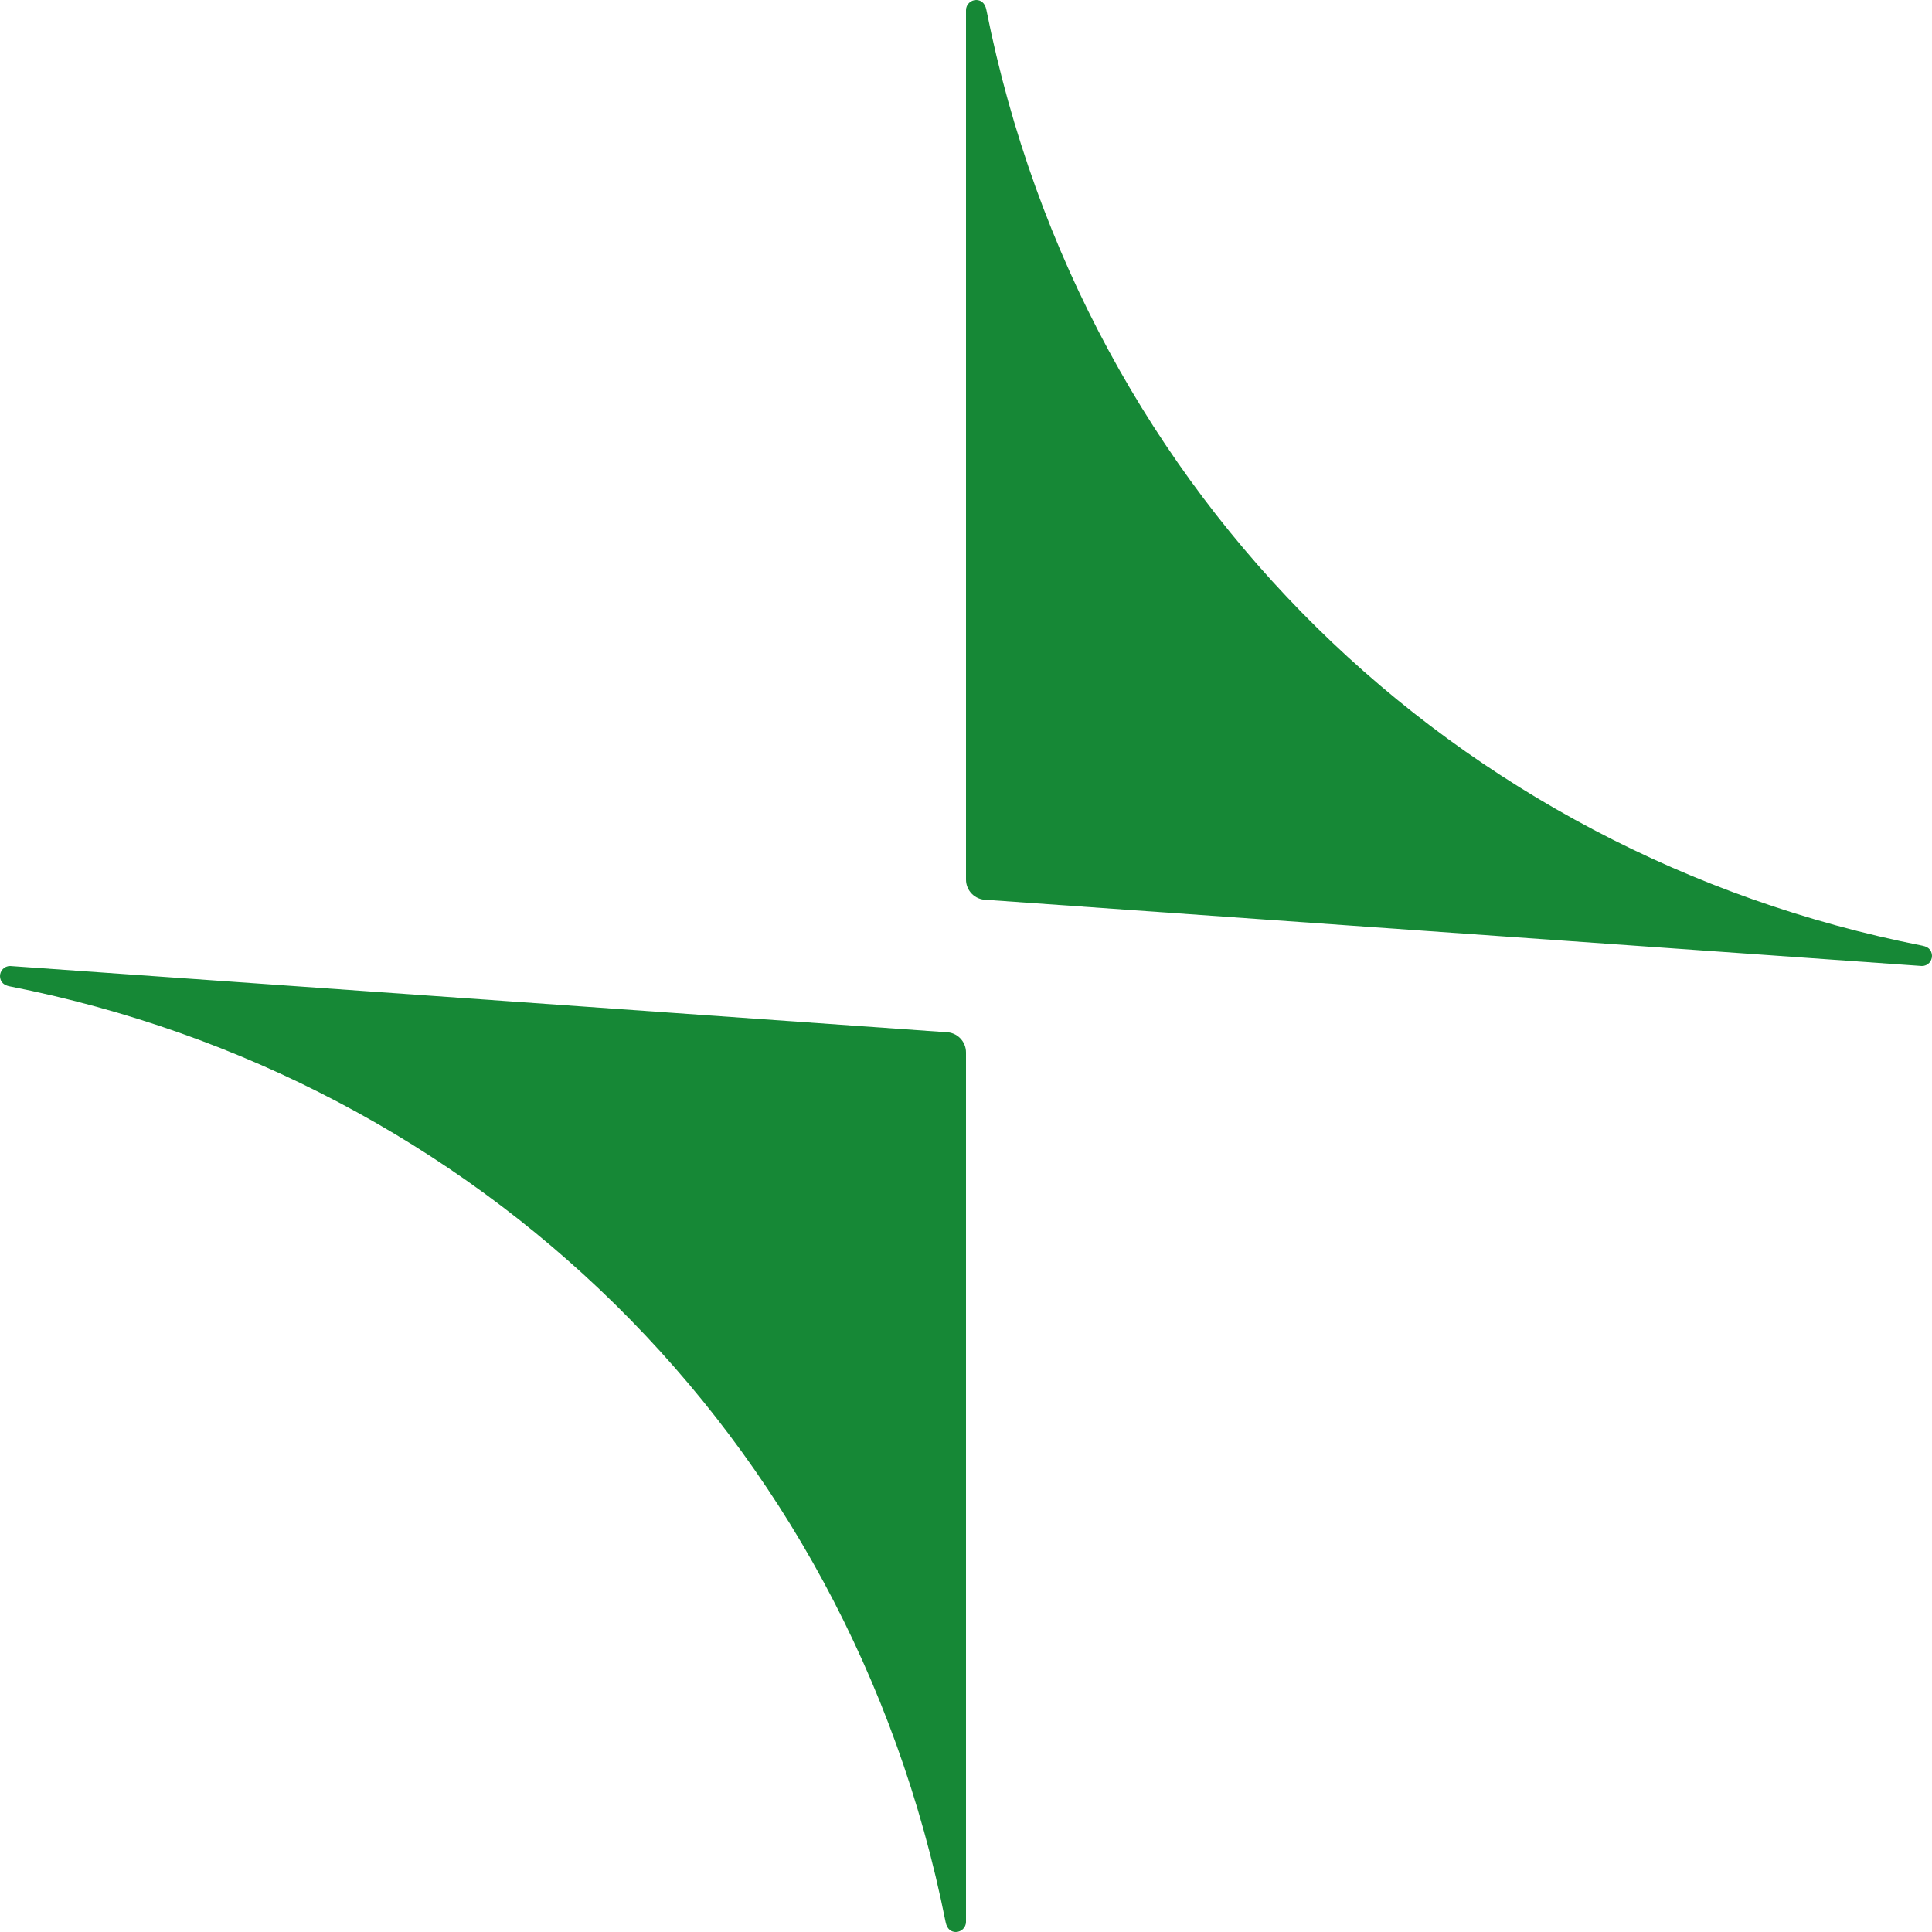
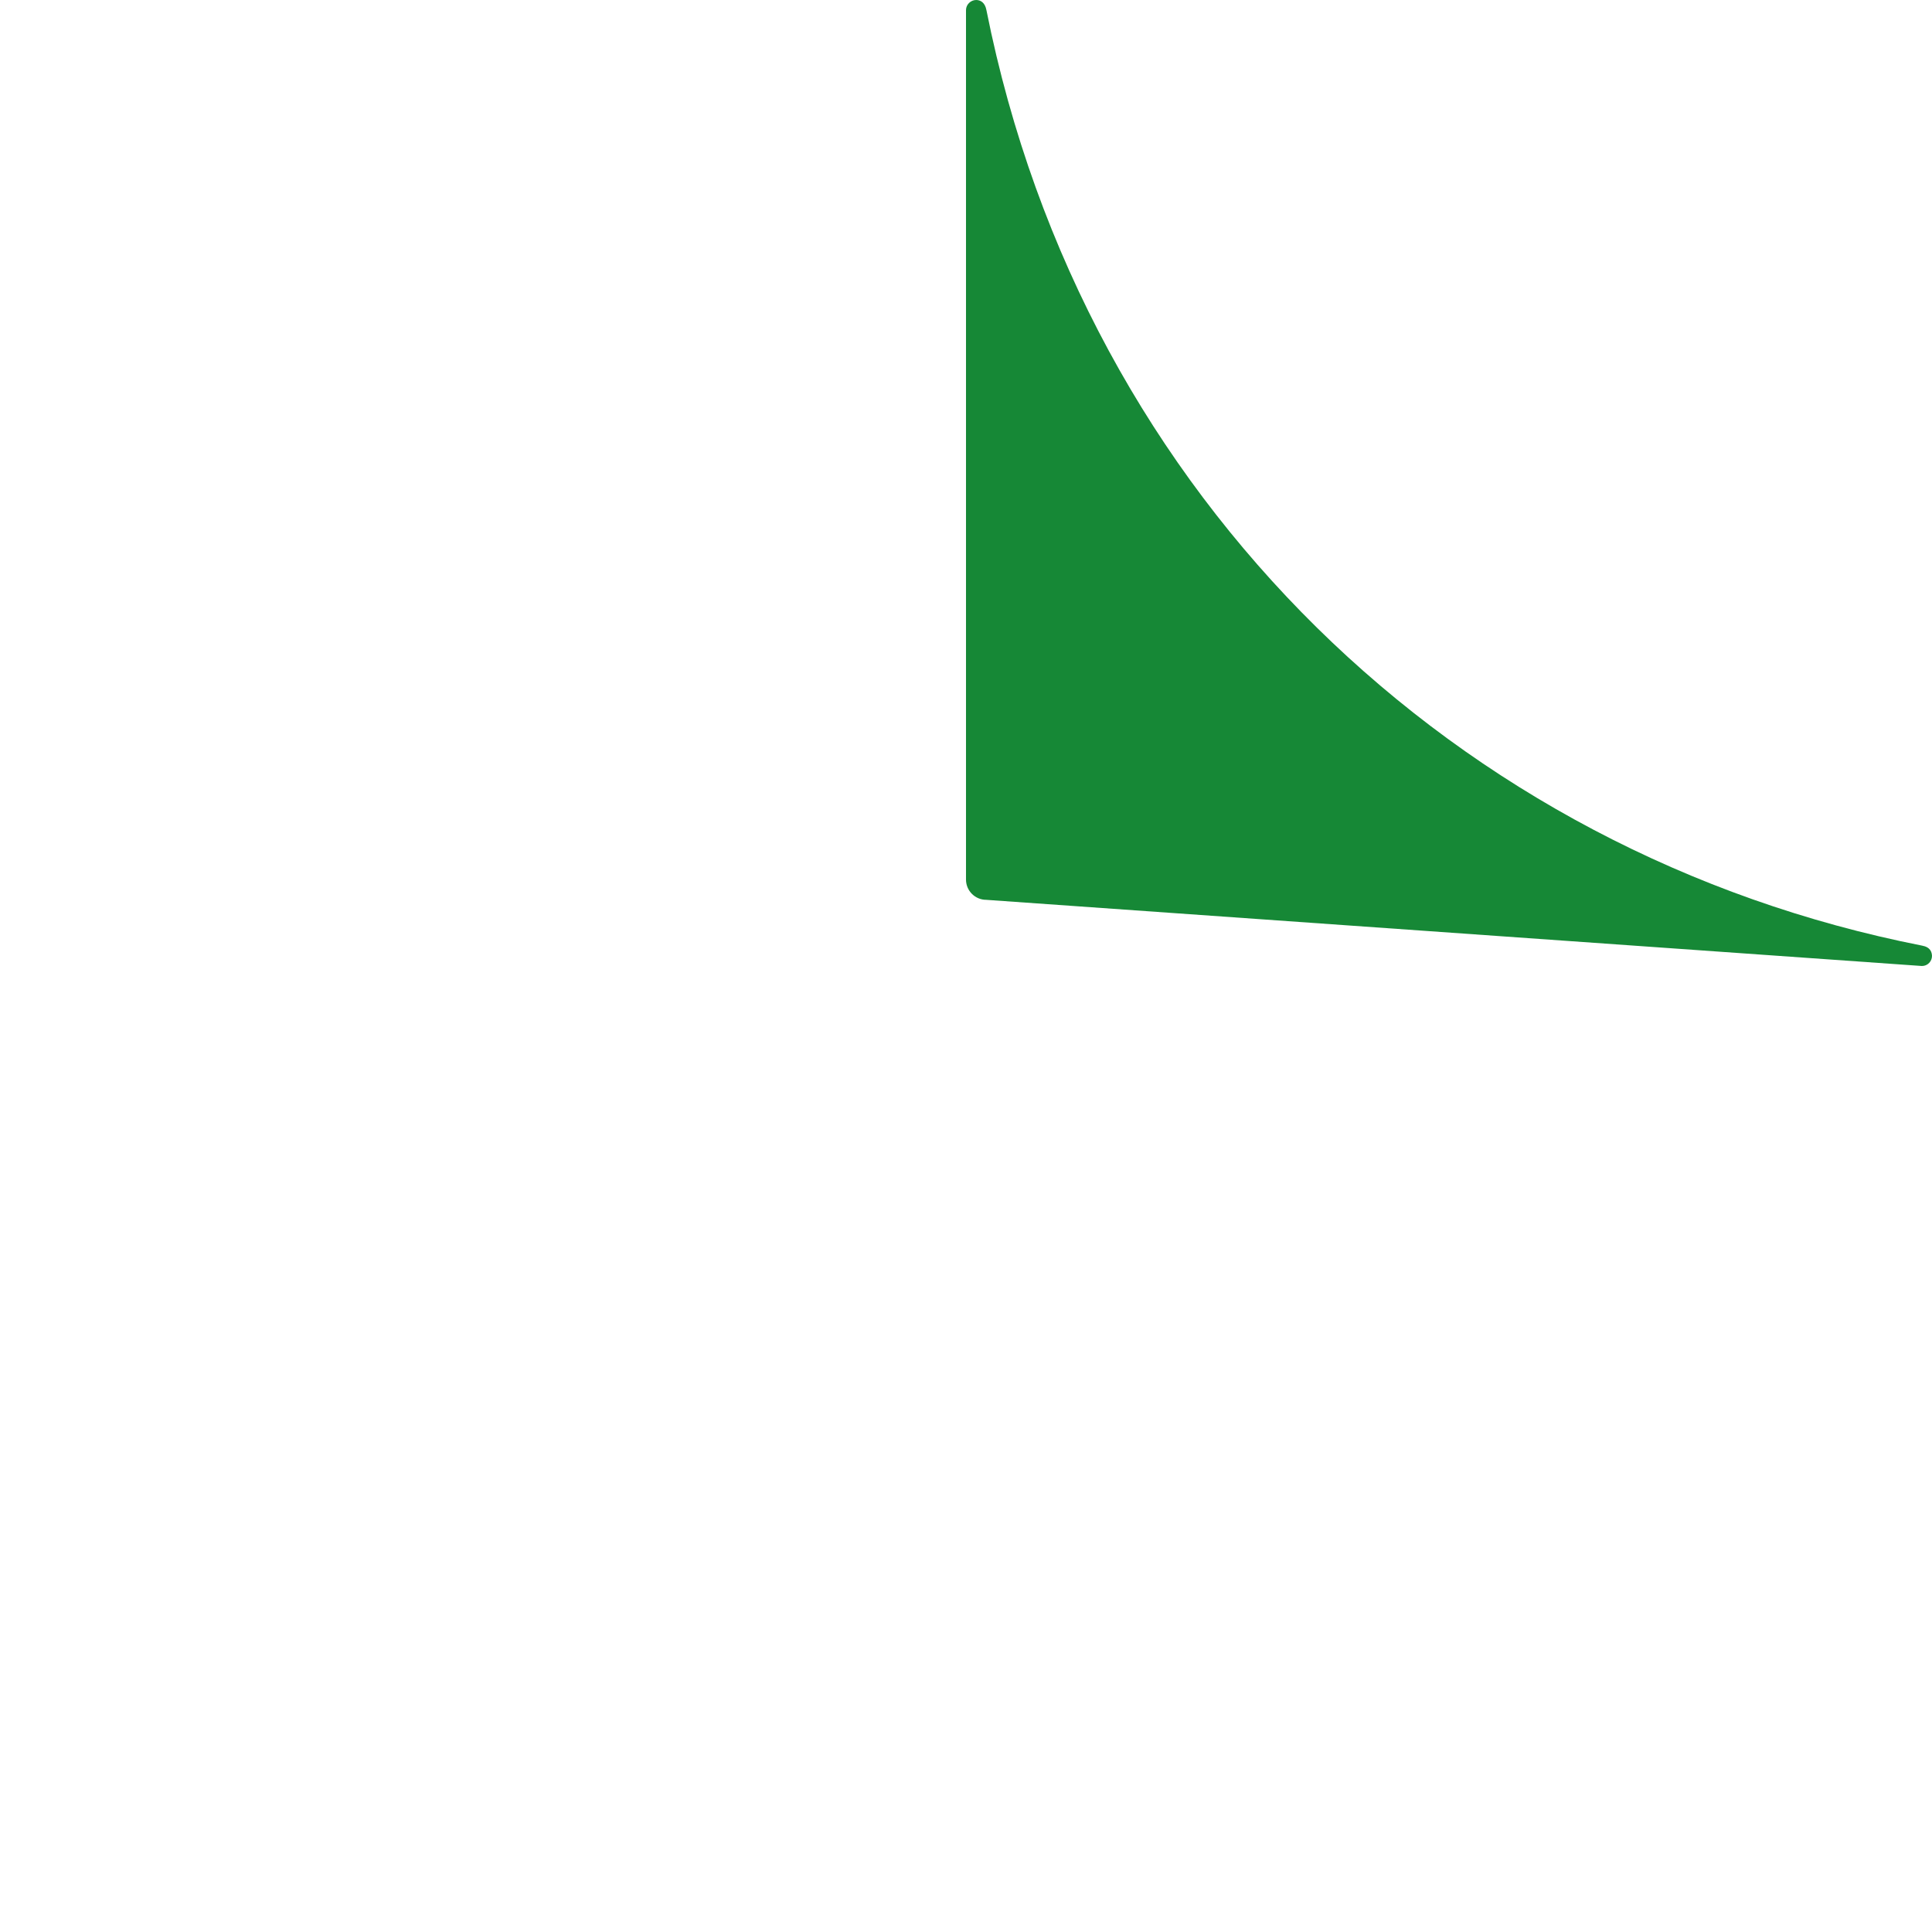
<svg xmlns="http://www.w3.org/2000/svg" id="Layer_1" data-name="Layer 1" viewBox="0 0 80 80">
  <defs>
    <style>
      .cls-1 {
        fill: #168836;
      }
    </style>
  </defs>
  <g id="Emblem_group" data-name="Emblem group">
-     <path class="cls-1" d="m.418,40.846c-.361-.066-.409-.276-.418-.426-.002-.218.174-.42.418-.42l38.743,2.74c.464,0,.839.376.839.839v36.001c0,.241-.205.42-.42.42-.184,0-.368-.107-.426-.42C35.103,59.266,19.639,44.634.418,40.846Z" />
    <path class="cls-1" d="m79.582,39.154c.361.066.409.276.418.426.002.218-.174.42-.418.42l-38.743-2.74c-.464,0-.839-.376-.839-.839V.42c0-.241.205-.42.42-.42.184,0,.368.107.426.42,4.051,20.314,19.515,34.947,38.737,38.735Z" />
  </g>
</svg>